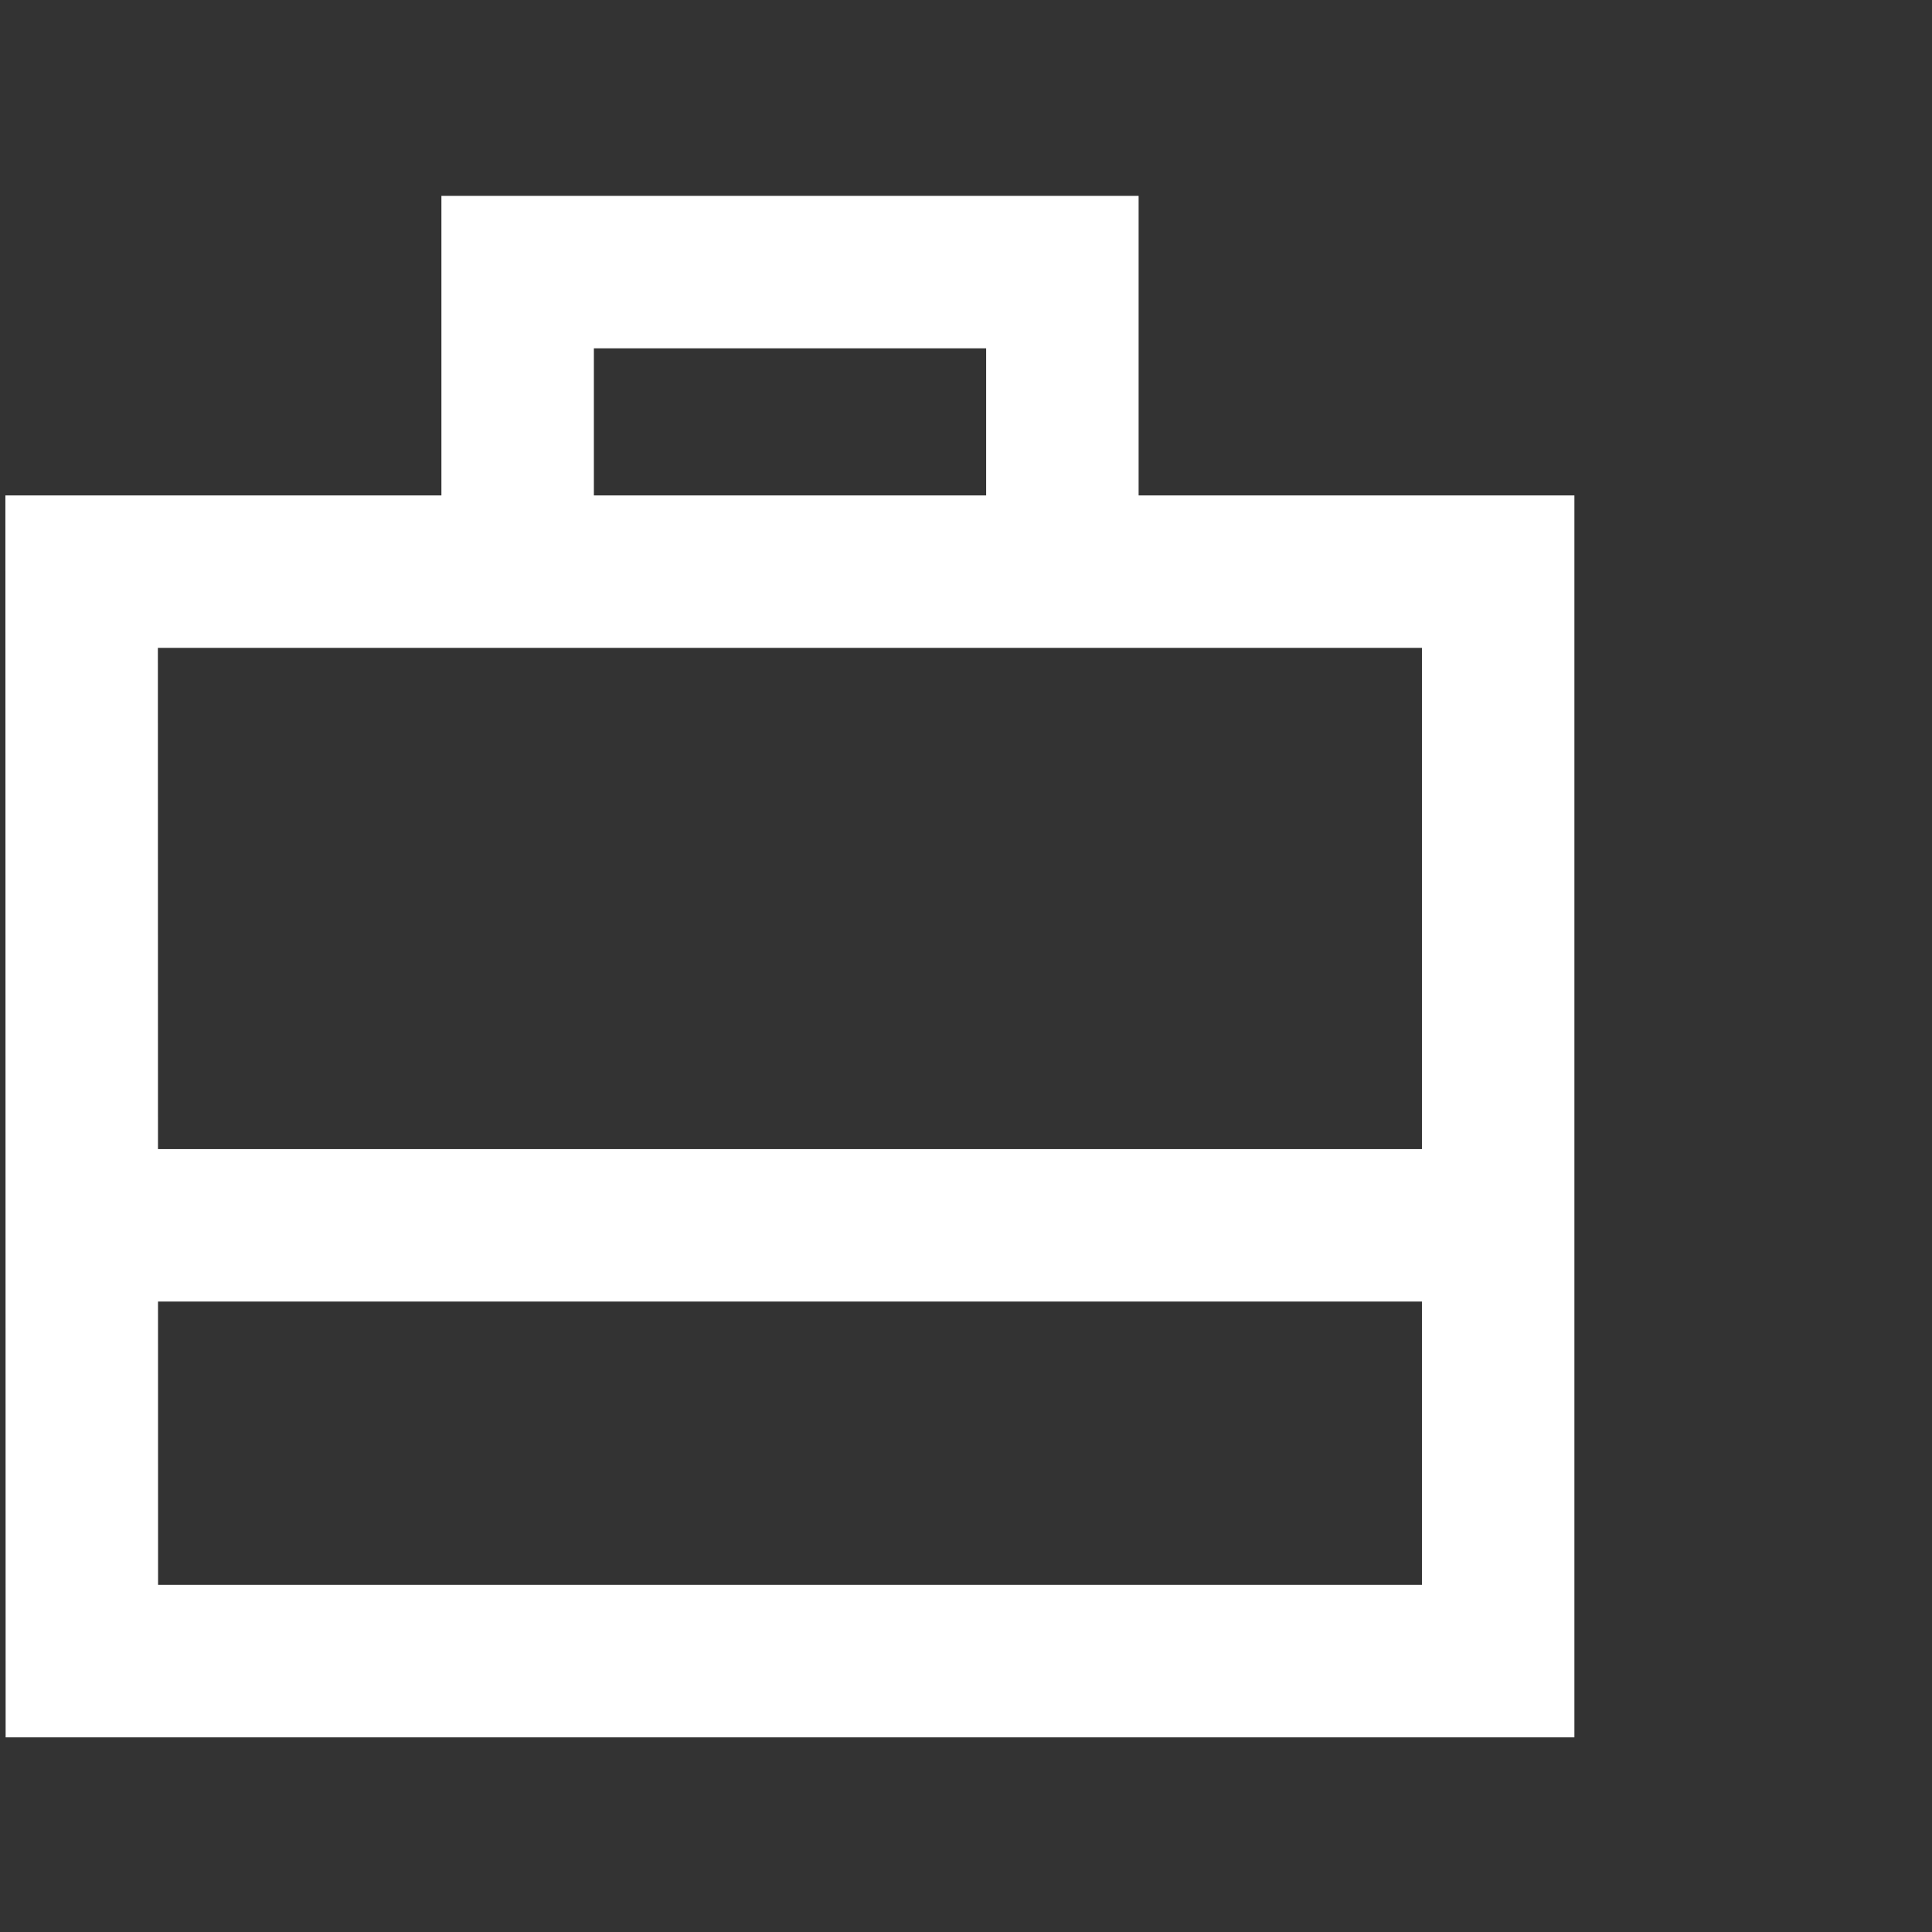
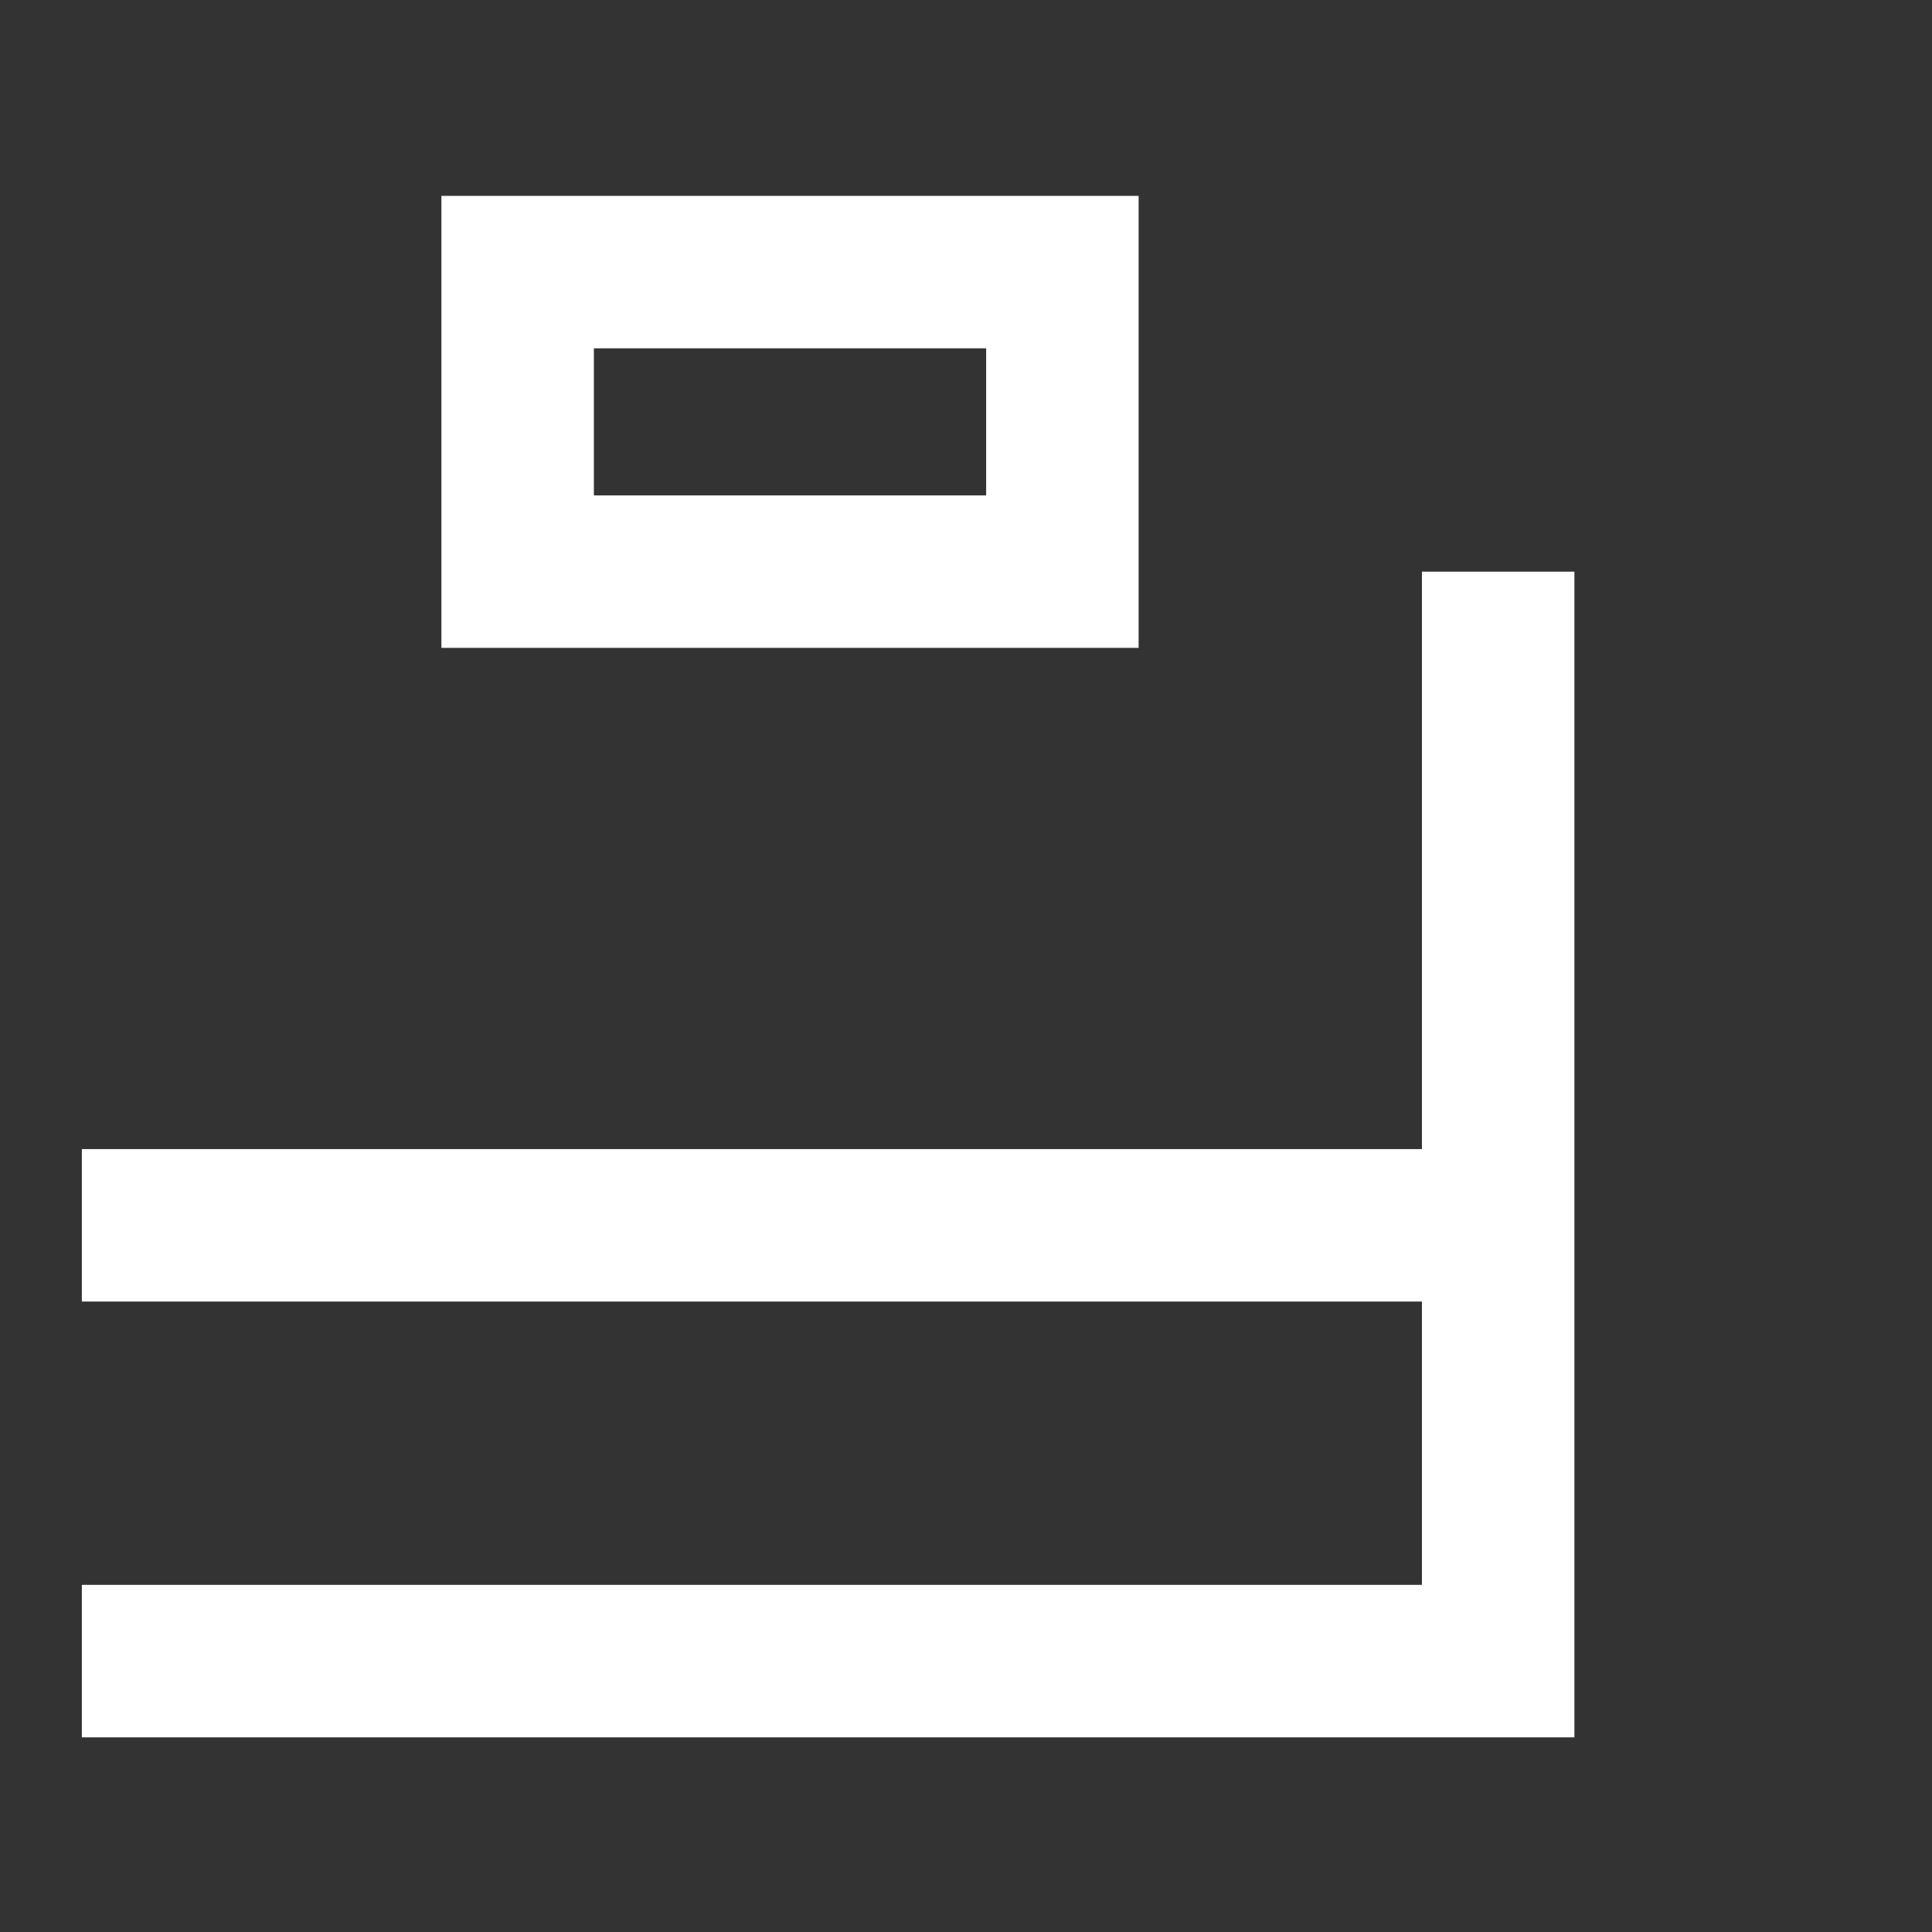
<svg xmlns="http://www.w3.org/2000/svg" width="71" height="71" viewBox="0 0 71 71" fill="none">
  <rect x="0" y="0" width="71" height="71" fill="#333333" stroke="none" />
-   <path d="M3.008 45.03H29.032H55.057M39.042 21.008V14.004C39.042 11.799 39.042 10 39.042 10H19.023C19.023 10 19.023 11.799 19.023 14.004V21.008H39.042ZM55.057 21.008V61.045H3.008L3 21.008H55.057Z" stroke="white" stroke-width="5.603" stroke-miterlimit="10" />
+   <path d="M3.008 45.03H29.032H55.057M39.042 21.008V14.004C39.042 11.799 39.042 10 39.042 10H19.023C19.023 10 19.023 11.799 19.023 14.004V21.008H39.042ZM55.057 21.008V61.045H3.008H55.057Z" stroke="white" stroke-width="5.603" stroke-miterlimit="10" />
</svg>